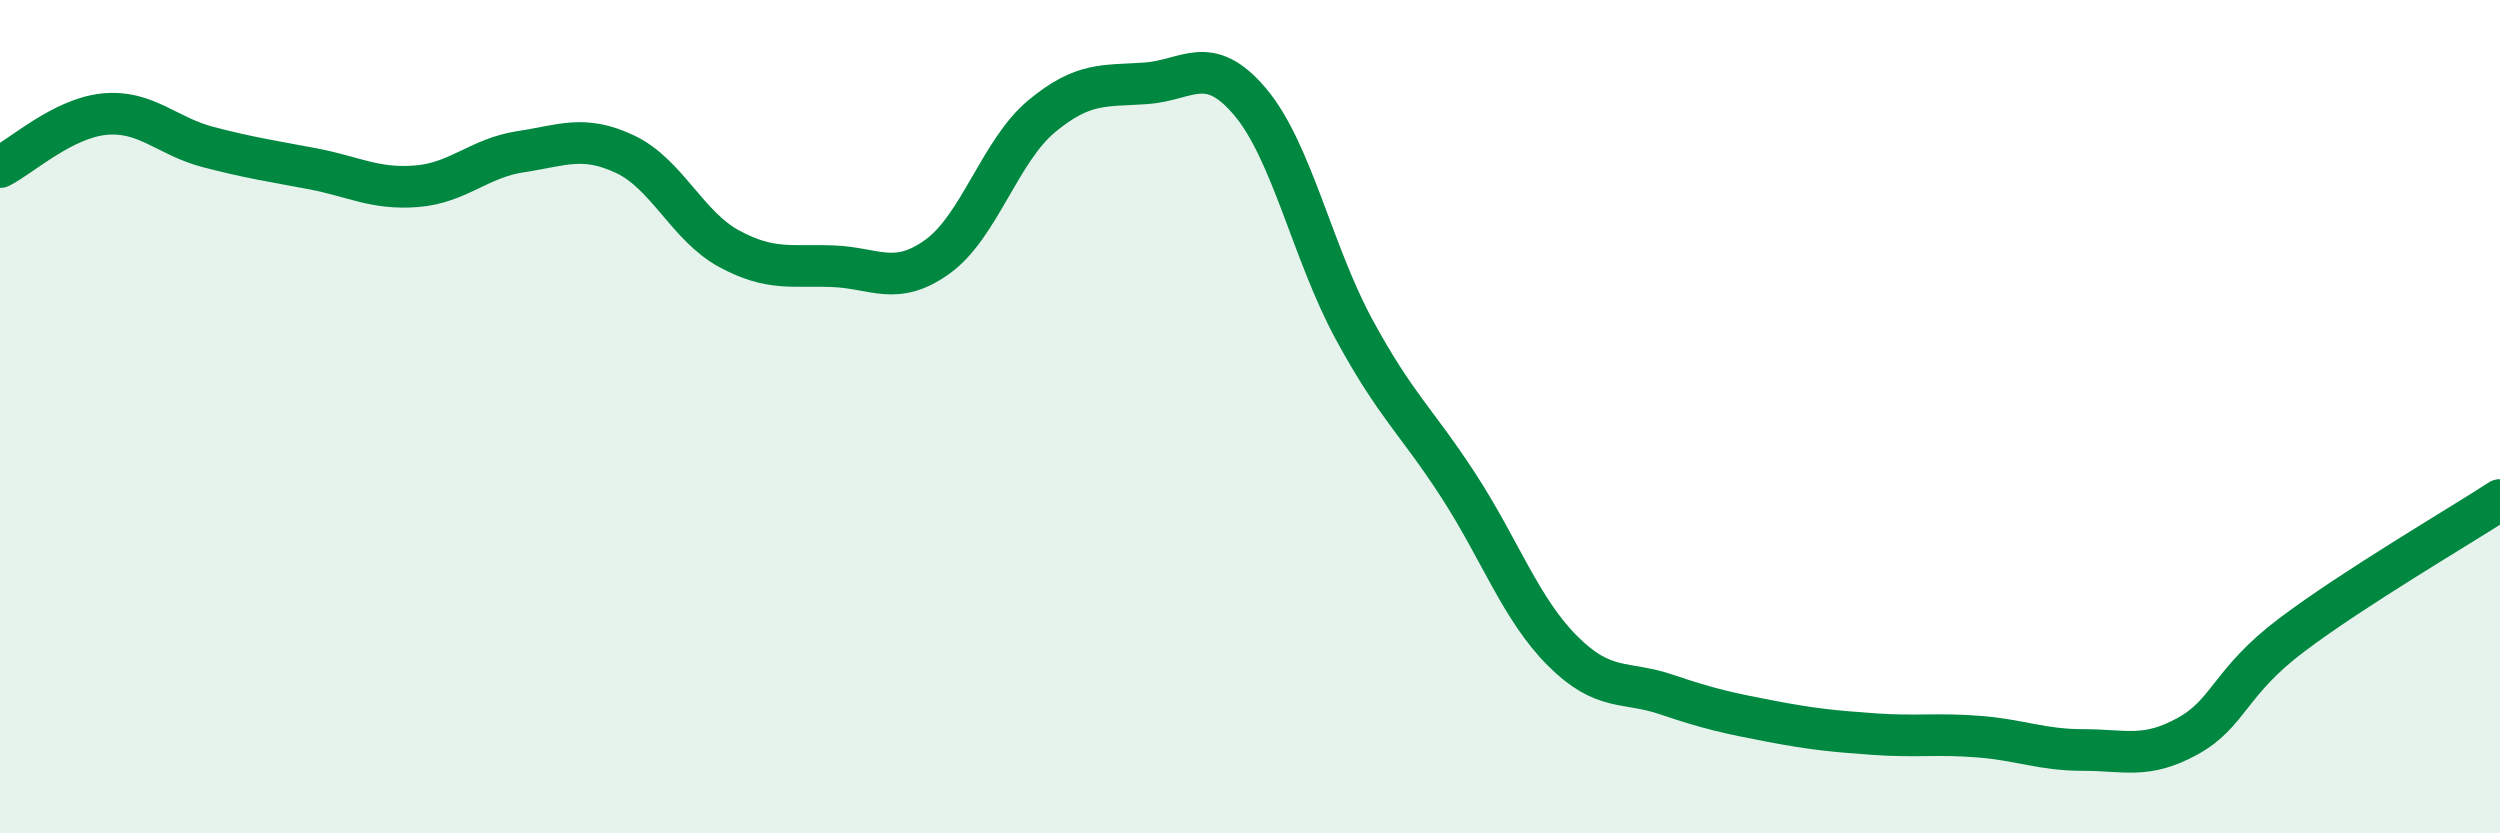
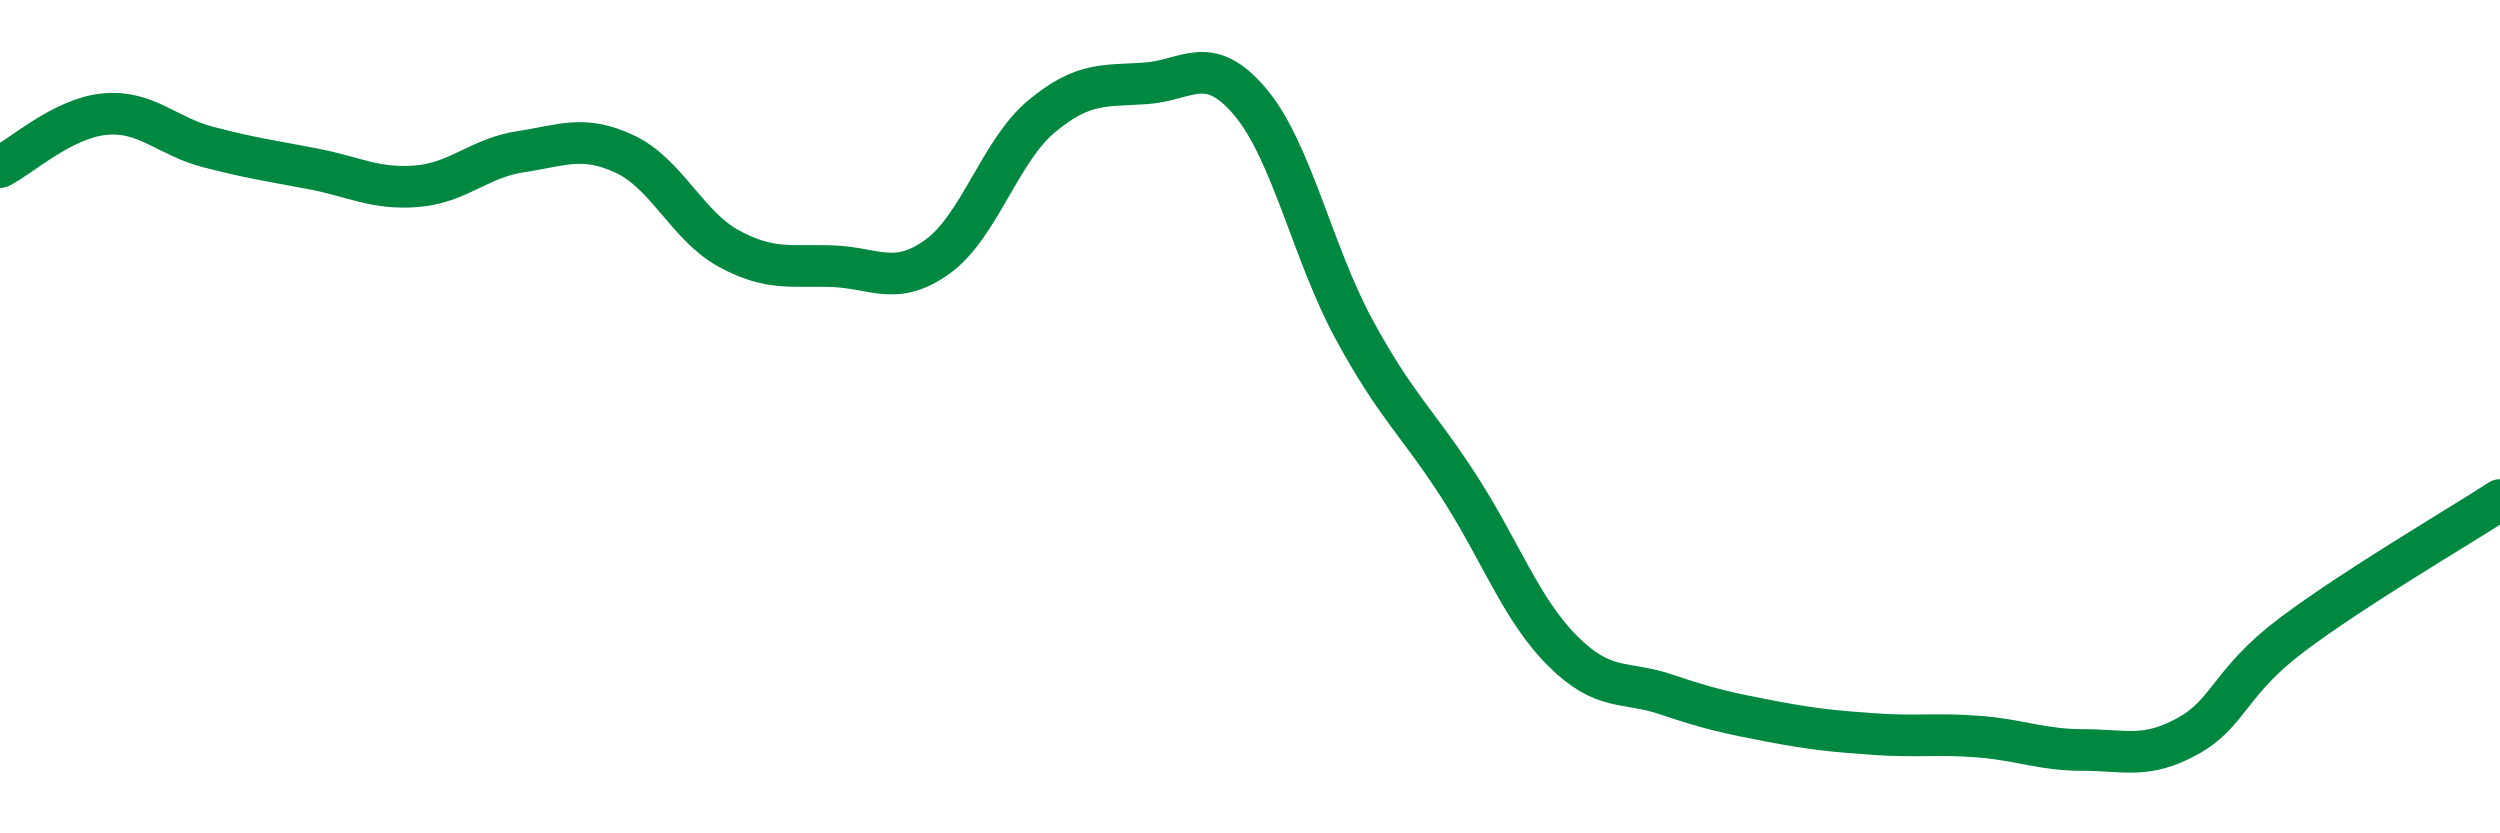
<svg xmlns="http://www.w3.org/2000/svg" width="60" height="20" viewBox="0 0 60 20">
-   <path d="M 0,4.01 C 0.5,3.76 1.5,2.84 2.5,2.74 C 3.5,2.64 4,3.27 5,3.53 C 6,3.79 6.5,3.86 7.5,4.05 C 8.5,4.24 9,4.55 10,4.47 C 11,4.39 11.5,3.79 12.5,3.64 C 13.5,3.49 14,3.23 15,3.7 C 16,4.17 16.5,5.43 17.5,5.97 C 18.5,6.51 19,6.35 20,6.39 C 21,6.43 21.5,6.88 22.5,6.16 C 23.5,5.44 24,3.62 25,2.79 C 26,1.96 26.5,2.07 27.5,2 C 28.5,1.93 29,1.26 30,2.44 C 31,3.62 31.5,6.07 32.5,7.91 C 33.5,9.75 34,10.11 35,11.65 C 36,13.19 36.5,14.62 37.5,15.62 C 38.5,16.62 39,16.33 40,16.67 C 41,17.01 41.5,17.12 42.5,17.31 C 43.5,17.5 44,17.55 45,17.62 C 46,17.69 46.5,17.6 47.5,17.68 C 48.5,17.76 49,18 50,18 C 51,18 51.5,18.22 52.5,17.67 C 53.5,17.12 53.5,16.37 55,15.24 C 56.5,14.11 59,12.65 60,12L60 20L0 20Z" fill="#008740" opacity="0.1" stroke-linecap="round" stroke-linejoin="round" />
  <path d="M 0,4.01 C 0.5,3.76 1.5,2.84 2.5,2.74 C 3.5,2.64 4,3.27 5,3.53 C 6,3.79 6.5,3.86 7.5,4.05 C 8.5,4.24 9,4.55 10,4.47 C 11,4.39 11.5,3.79 12.5,3.64 C 13.5,3.49 14,3.23 15,3.7 C 16,4.17 16.5,5.43 17.5,5.97 C 18.5,6.51 19,6.35 20,6.39 C 21,6.43 21.5,6.88 22.5,6.16 C 23.5,5.44 24,3.62 25,2.79 C 26,1.96 26.5,2.07 27.5,2 C 28.5,1.93 29,1.26 30,2.44 C 31,3.62 31.5,6.07 32.5,7.91 C 33.5,9.75 34,10.11 35,11.65 C 36,13.19 36.5,14.62 37.5,15.62 C 38.5,16.62 39,16.33 40,16.67 C 41,17.01 41.5,17.12 42.5,17.31 C 43.5,17.5 44,17.55 45,17.62 C 46,17.69 46.5,17.6 47.5,17.68 C 48.5,17.76 49,18 50,18 C 51,18 51.5,18.22 52.5,17.67 C 53.5,17.12 53.5,16.37 55,15.24 C 56.5,14.11 59,12.65 60,12" stroke="#008740" stroke-width="1" fill="none" stroke-linecap="round" stroke-linejoin="round" />
</svg>